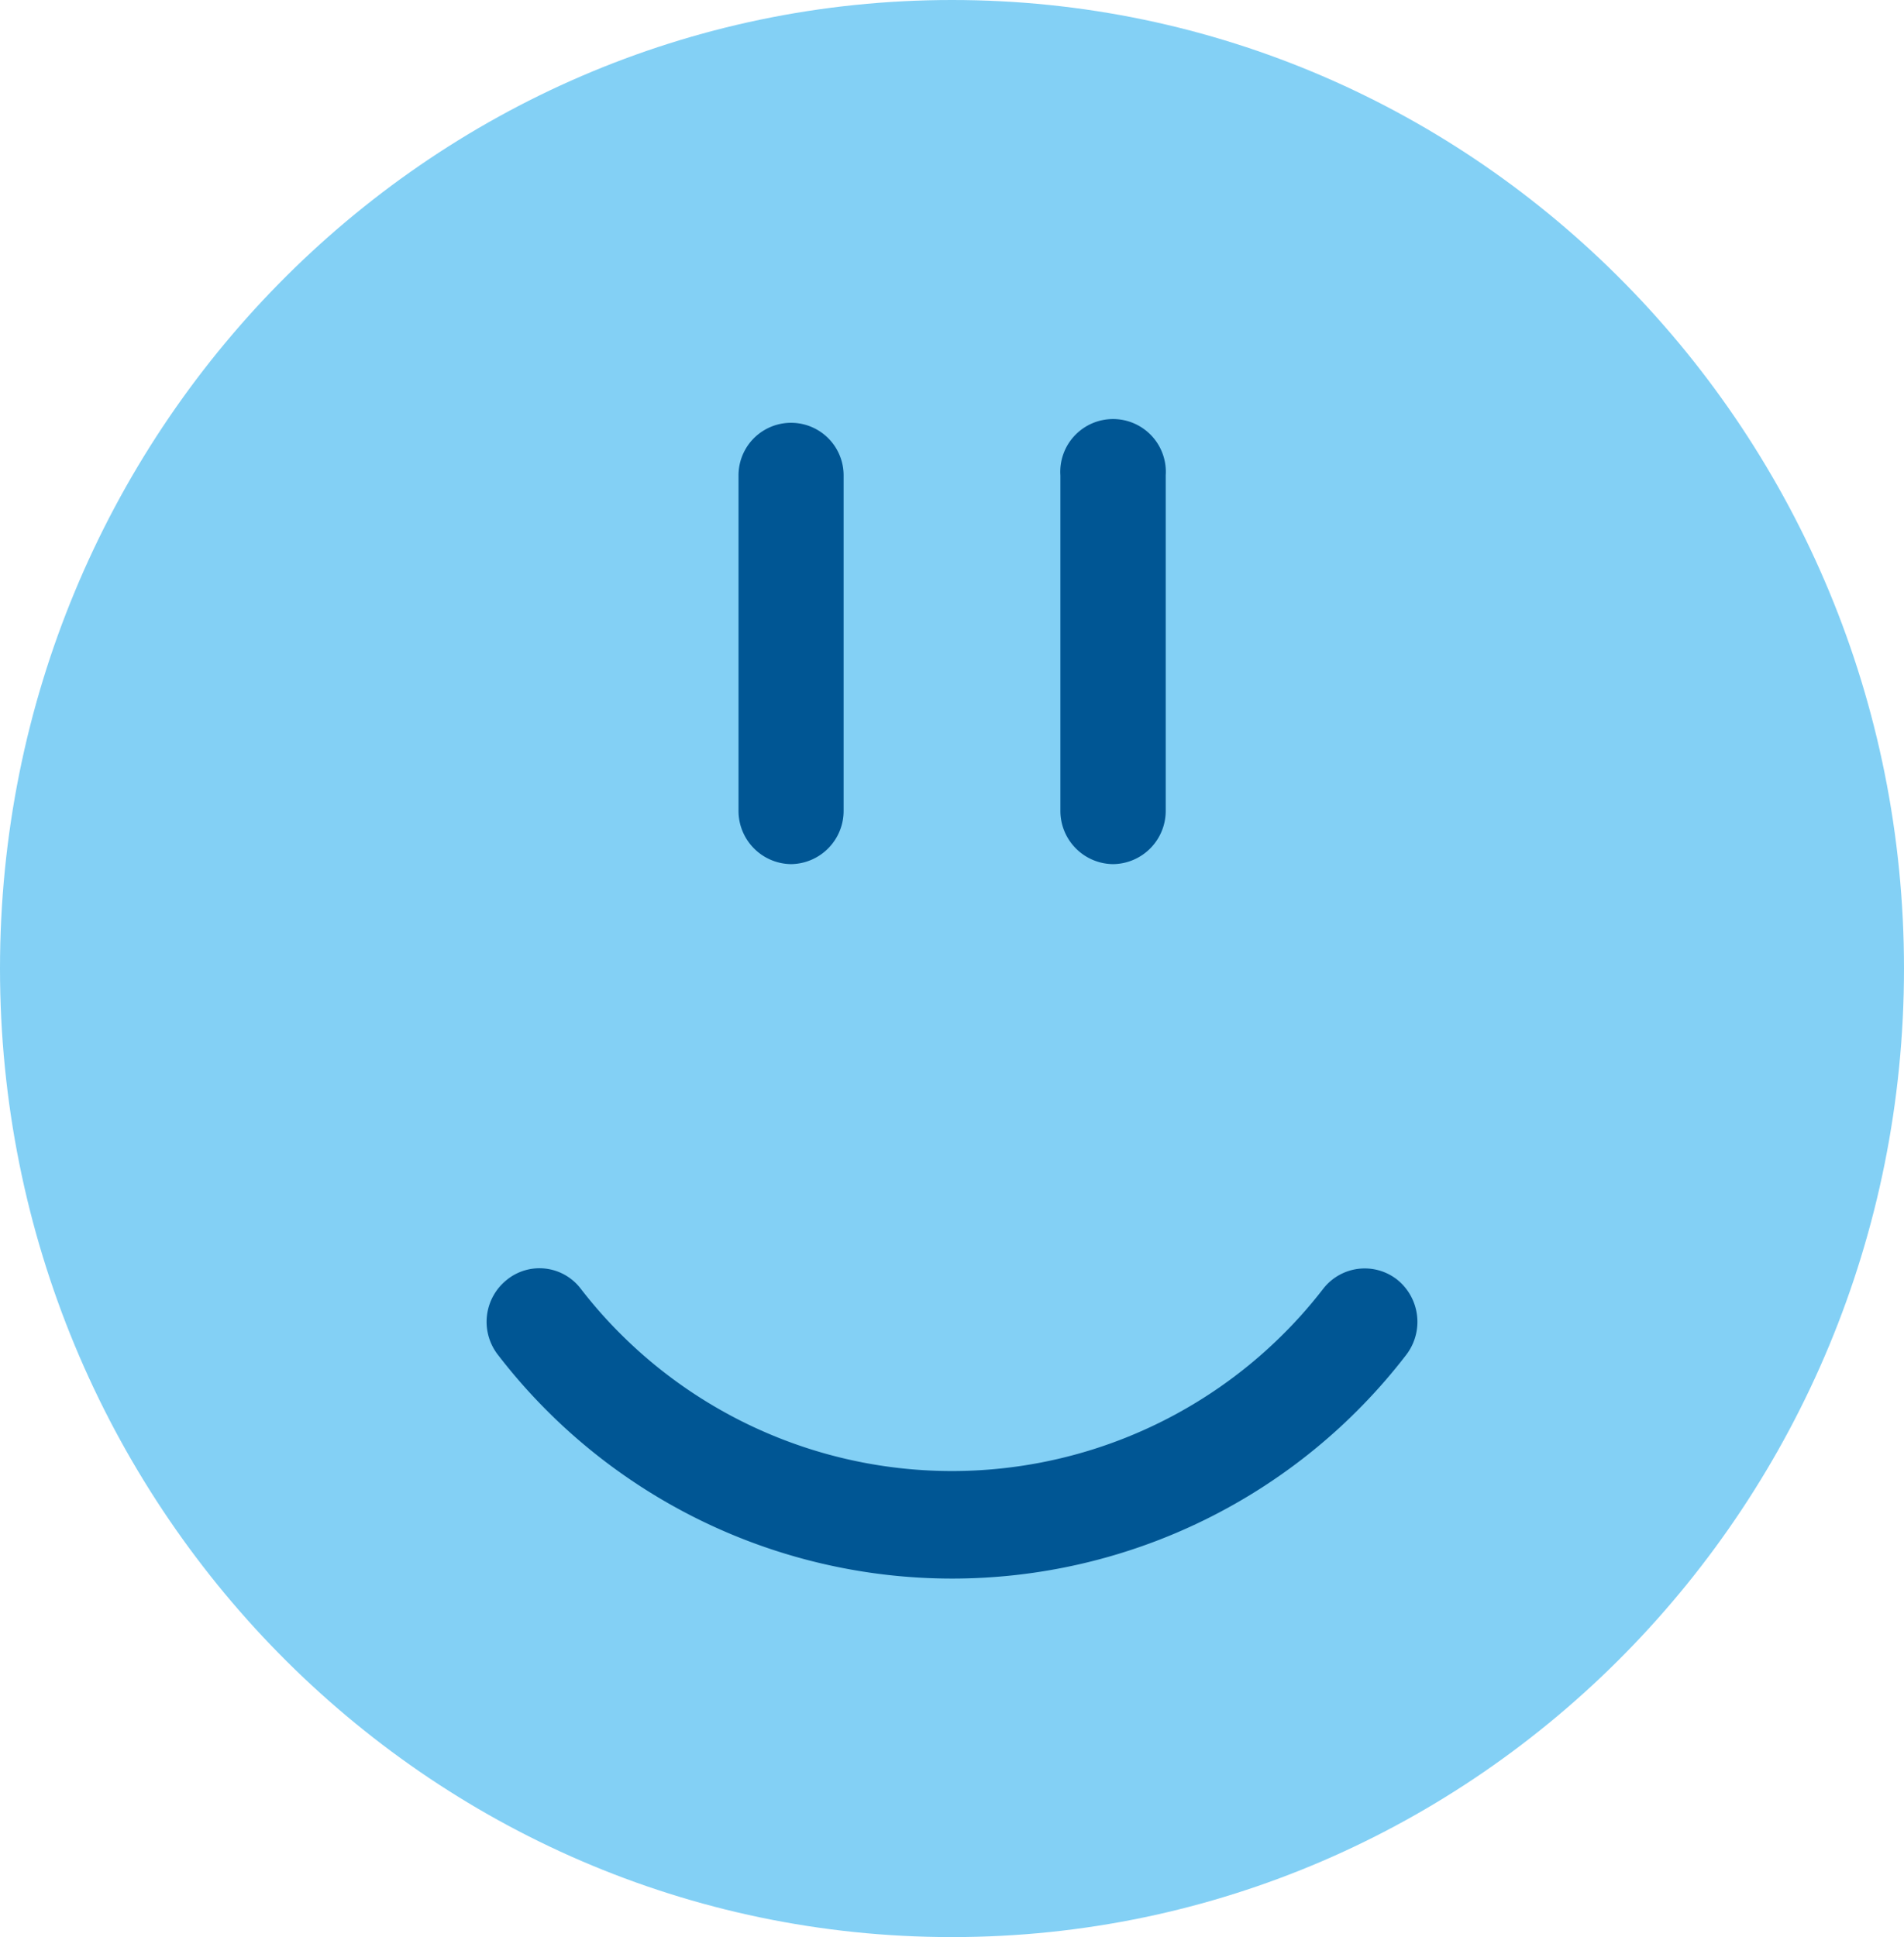
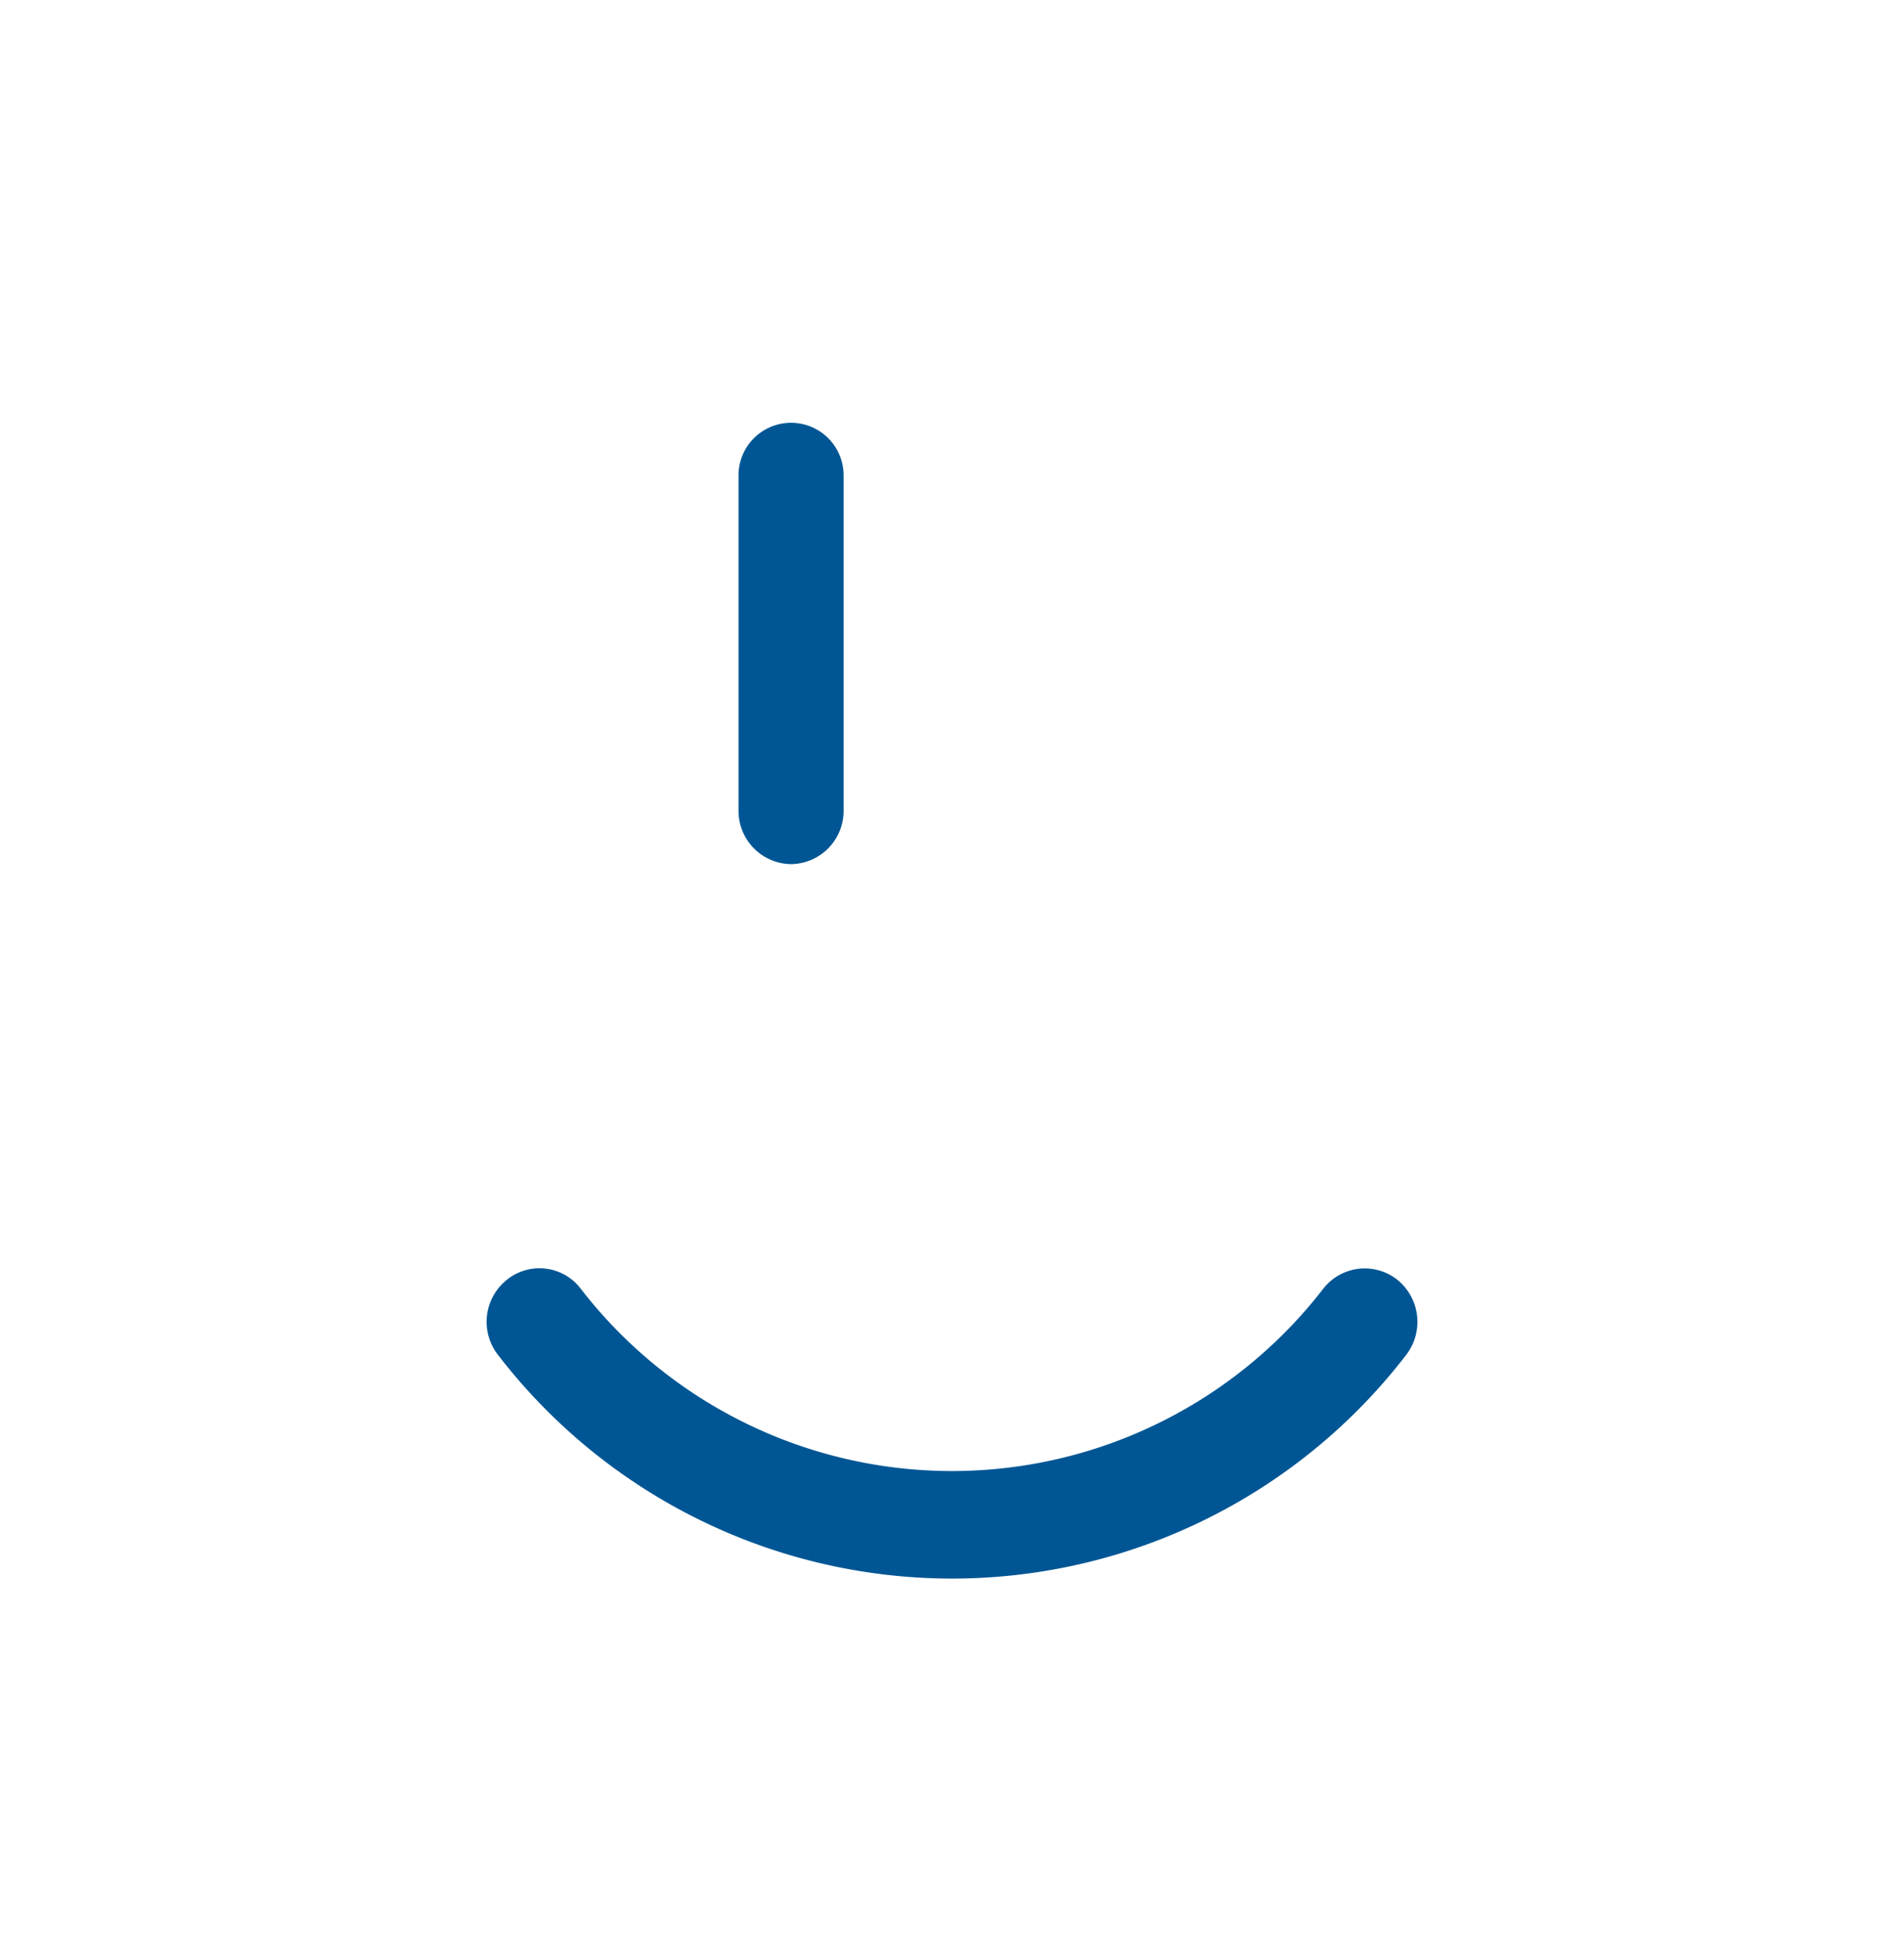
<svg xmlns="http://www.w3.org/2000/svg" viewBox="0 0 81.16 82.56">
  <defs>
    <style>.cls-1{fill:#83d0f5;}.cls-2{fill:#005694;}</style>
  </defs>
  <g id="Calque_2" data-name="Calque 2">
    <g id="Calque_1-2" data-name="Calque 1">
-       <path class="cls-1" d="M81.16,41.28c0,22.8-18.17,41.28-40.58,41.28S0,64.08,0,41.28,18.17,0,40.58,0,81.16,18.48,81.16,41.28" />
      <path class="cls-2" d="M40.58,67.28a24.43,24.43,0,0,1-19.35-9.53,2.29,2.29,0,0,1,.37-3.2,2.21,2.21,0,0,1,3.15.37,20,20,0,0,0,31.66,0,2.24,2.24,0,0,1,3.16-.37,2.31,2.31,0,0,1,.36,3.21,24.42,24.42,0,0,1-19.35,9.52" />
      <path class="cls-2" d="M33.72,36.83a2.27,2.27,0,0,1-2.24-2.29V20.26a2.24,2.24,0,1,1,4.48,0V34.54a2.27,2.27,0,0,1-2.24,2.29" />
-       <path class="cls-2" d="M47.44,36.83a2.27,2.27,0,0,1-2.24-2.29V20.26a2.25,2.25,0,1,1,4.49,0V34.54a2.27,2.27,0,0,1-2.25,2.29" />
    </g>
  </g>
</svg>